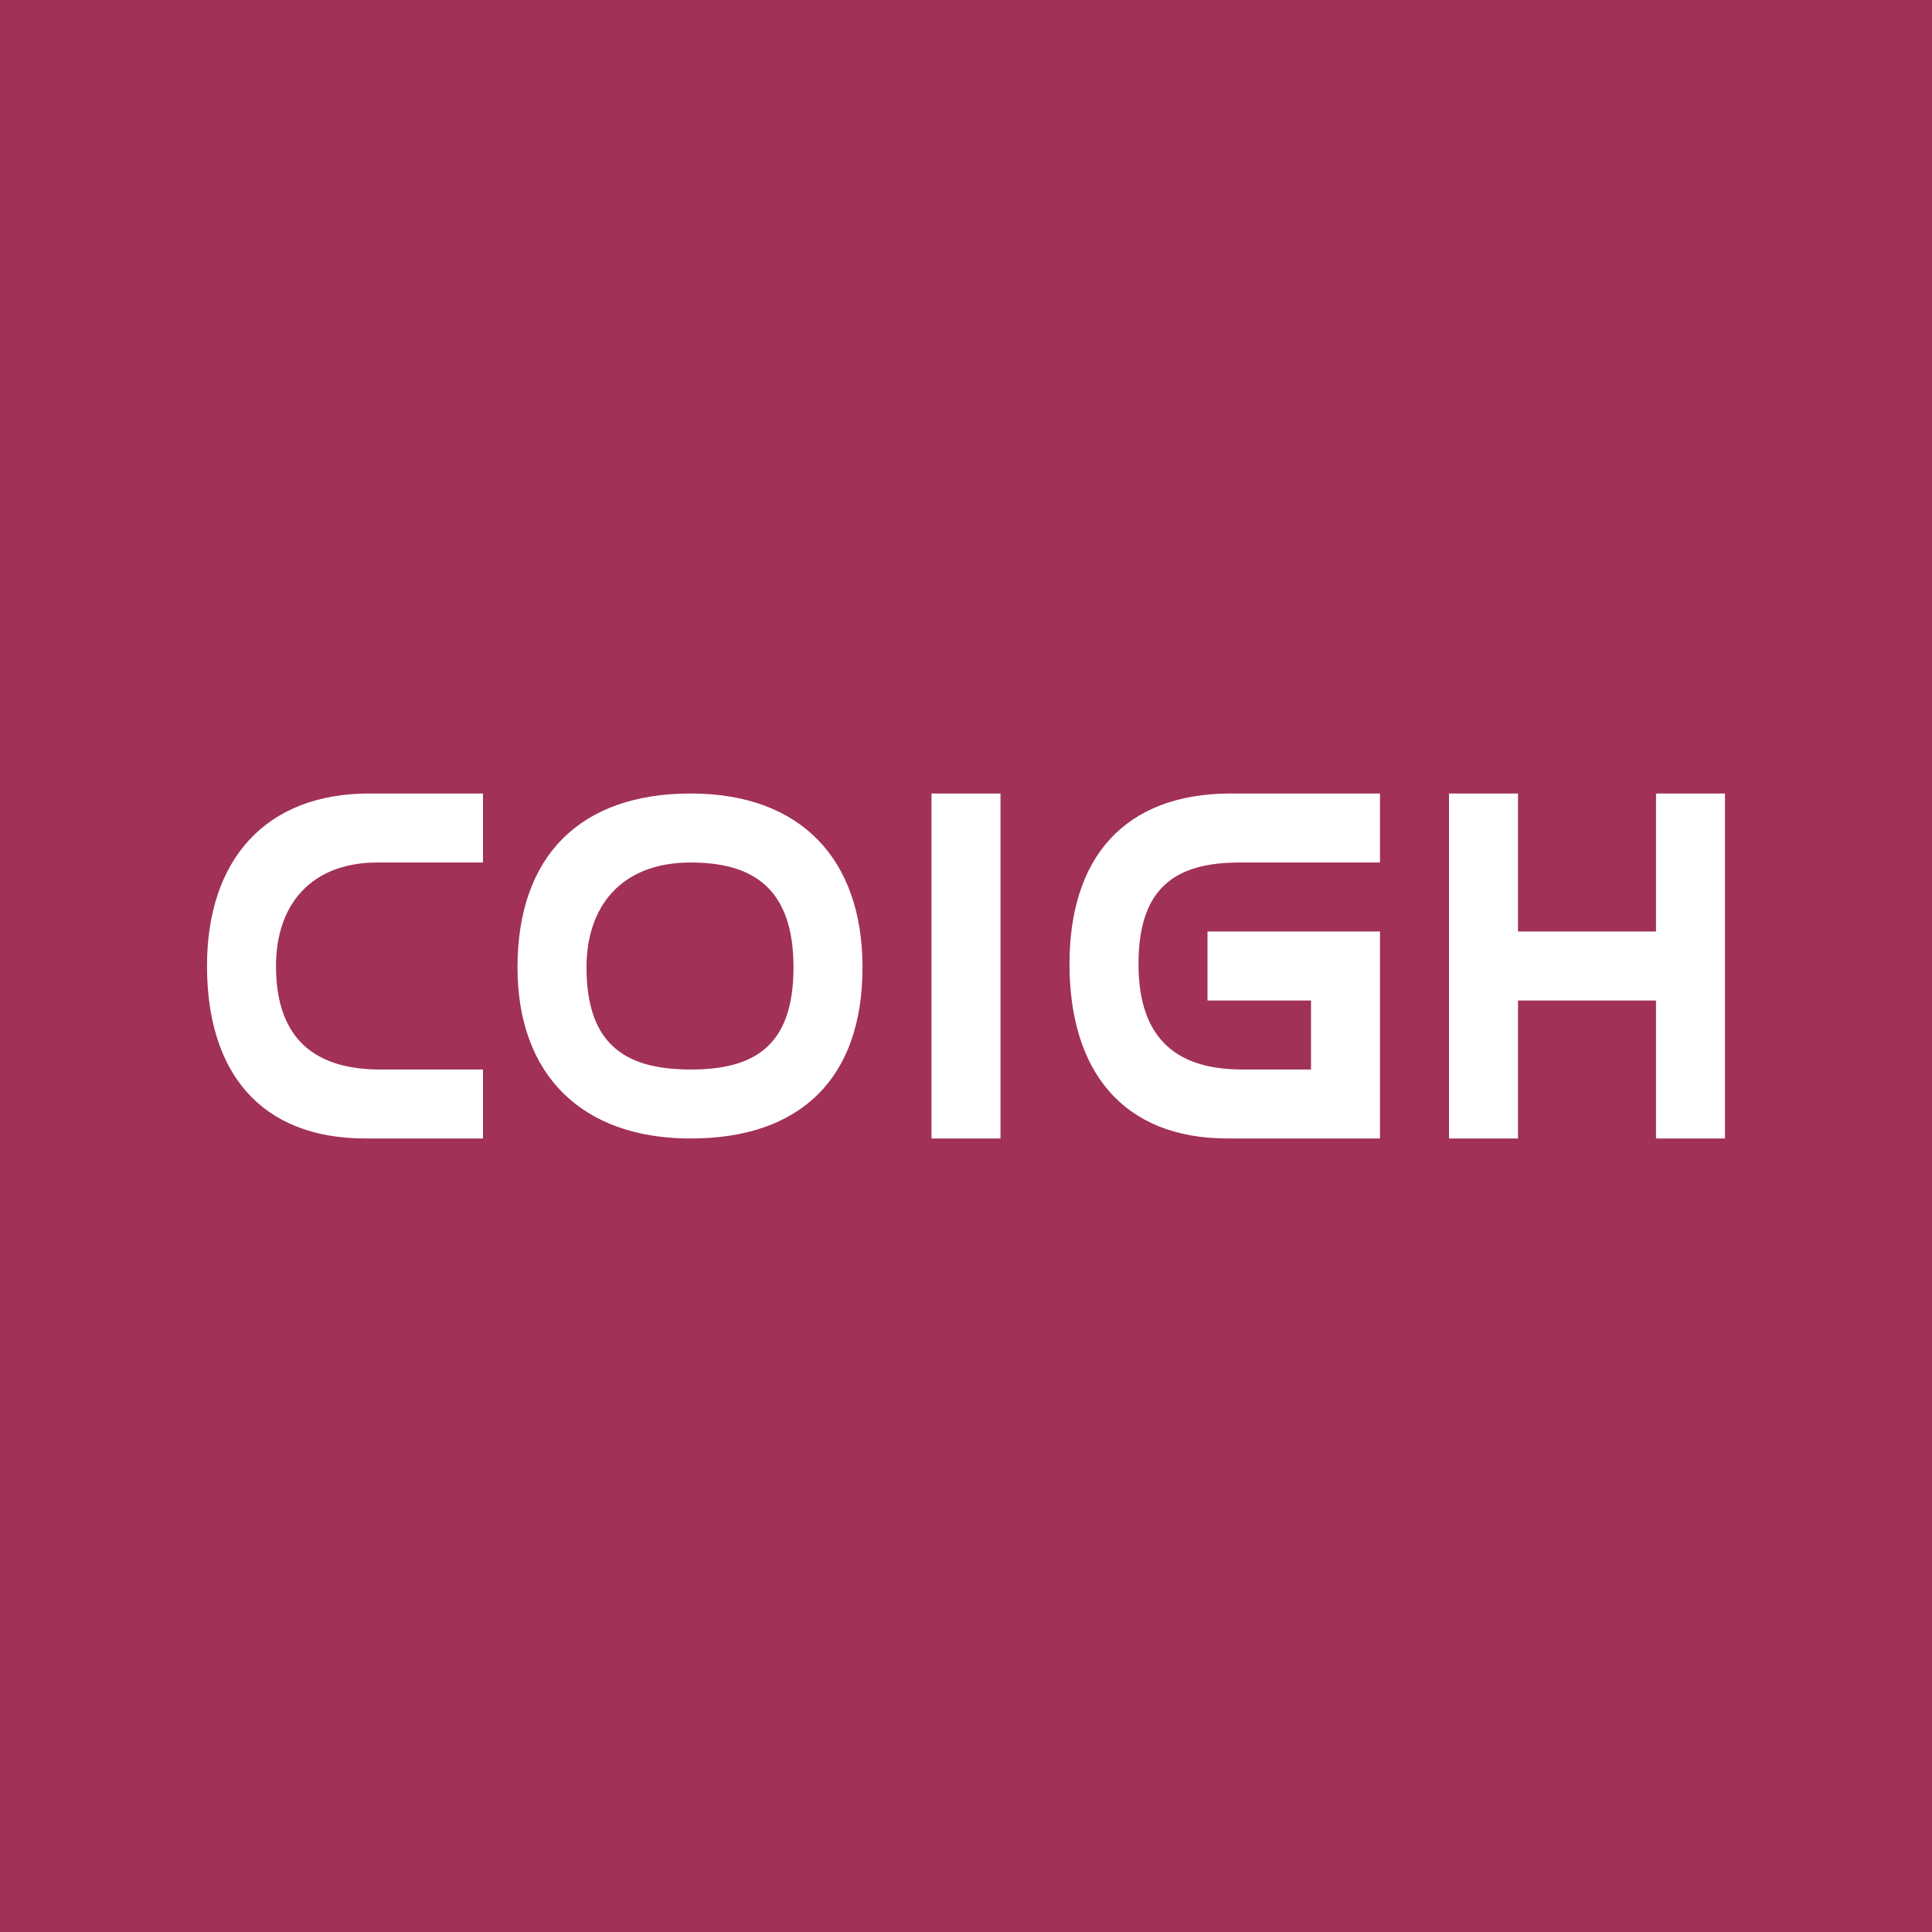
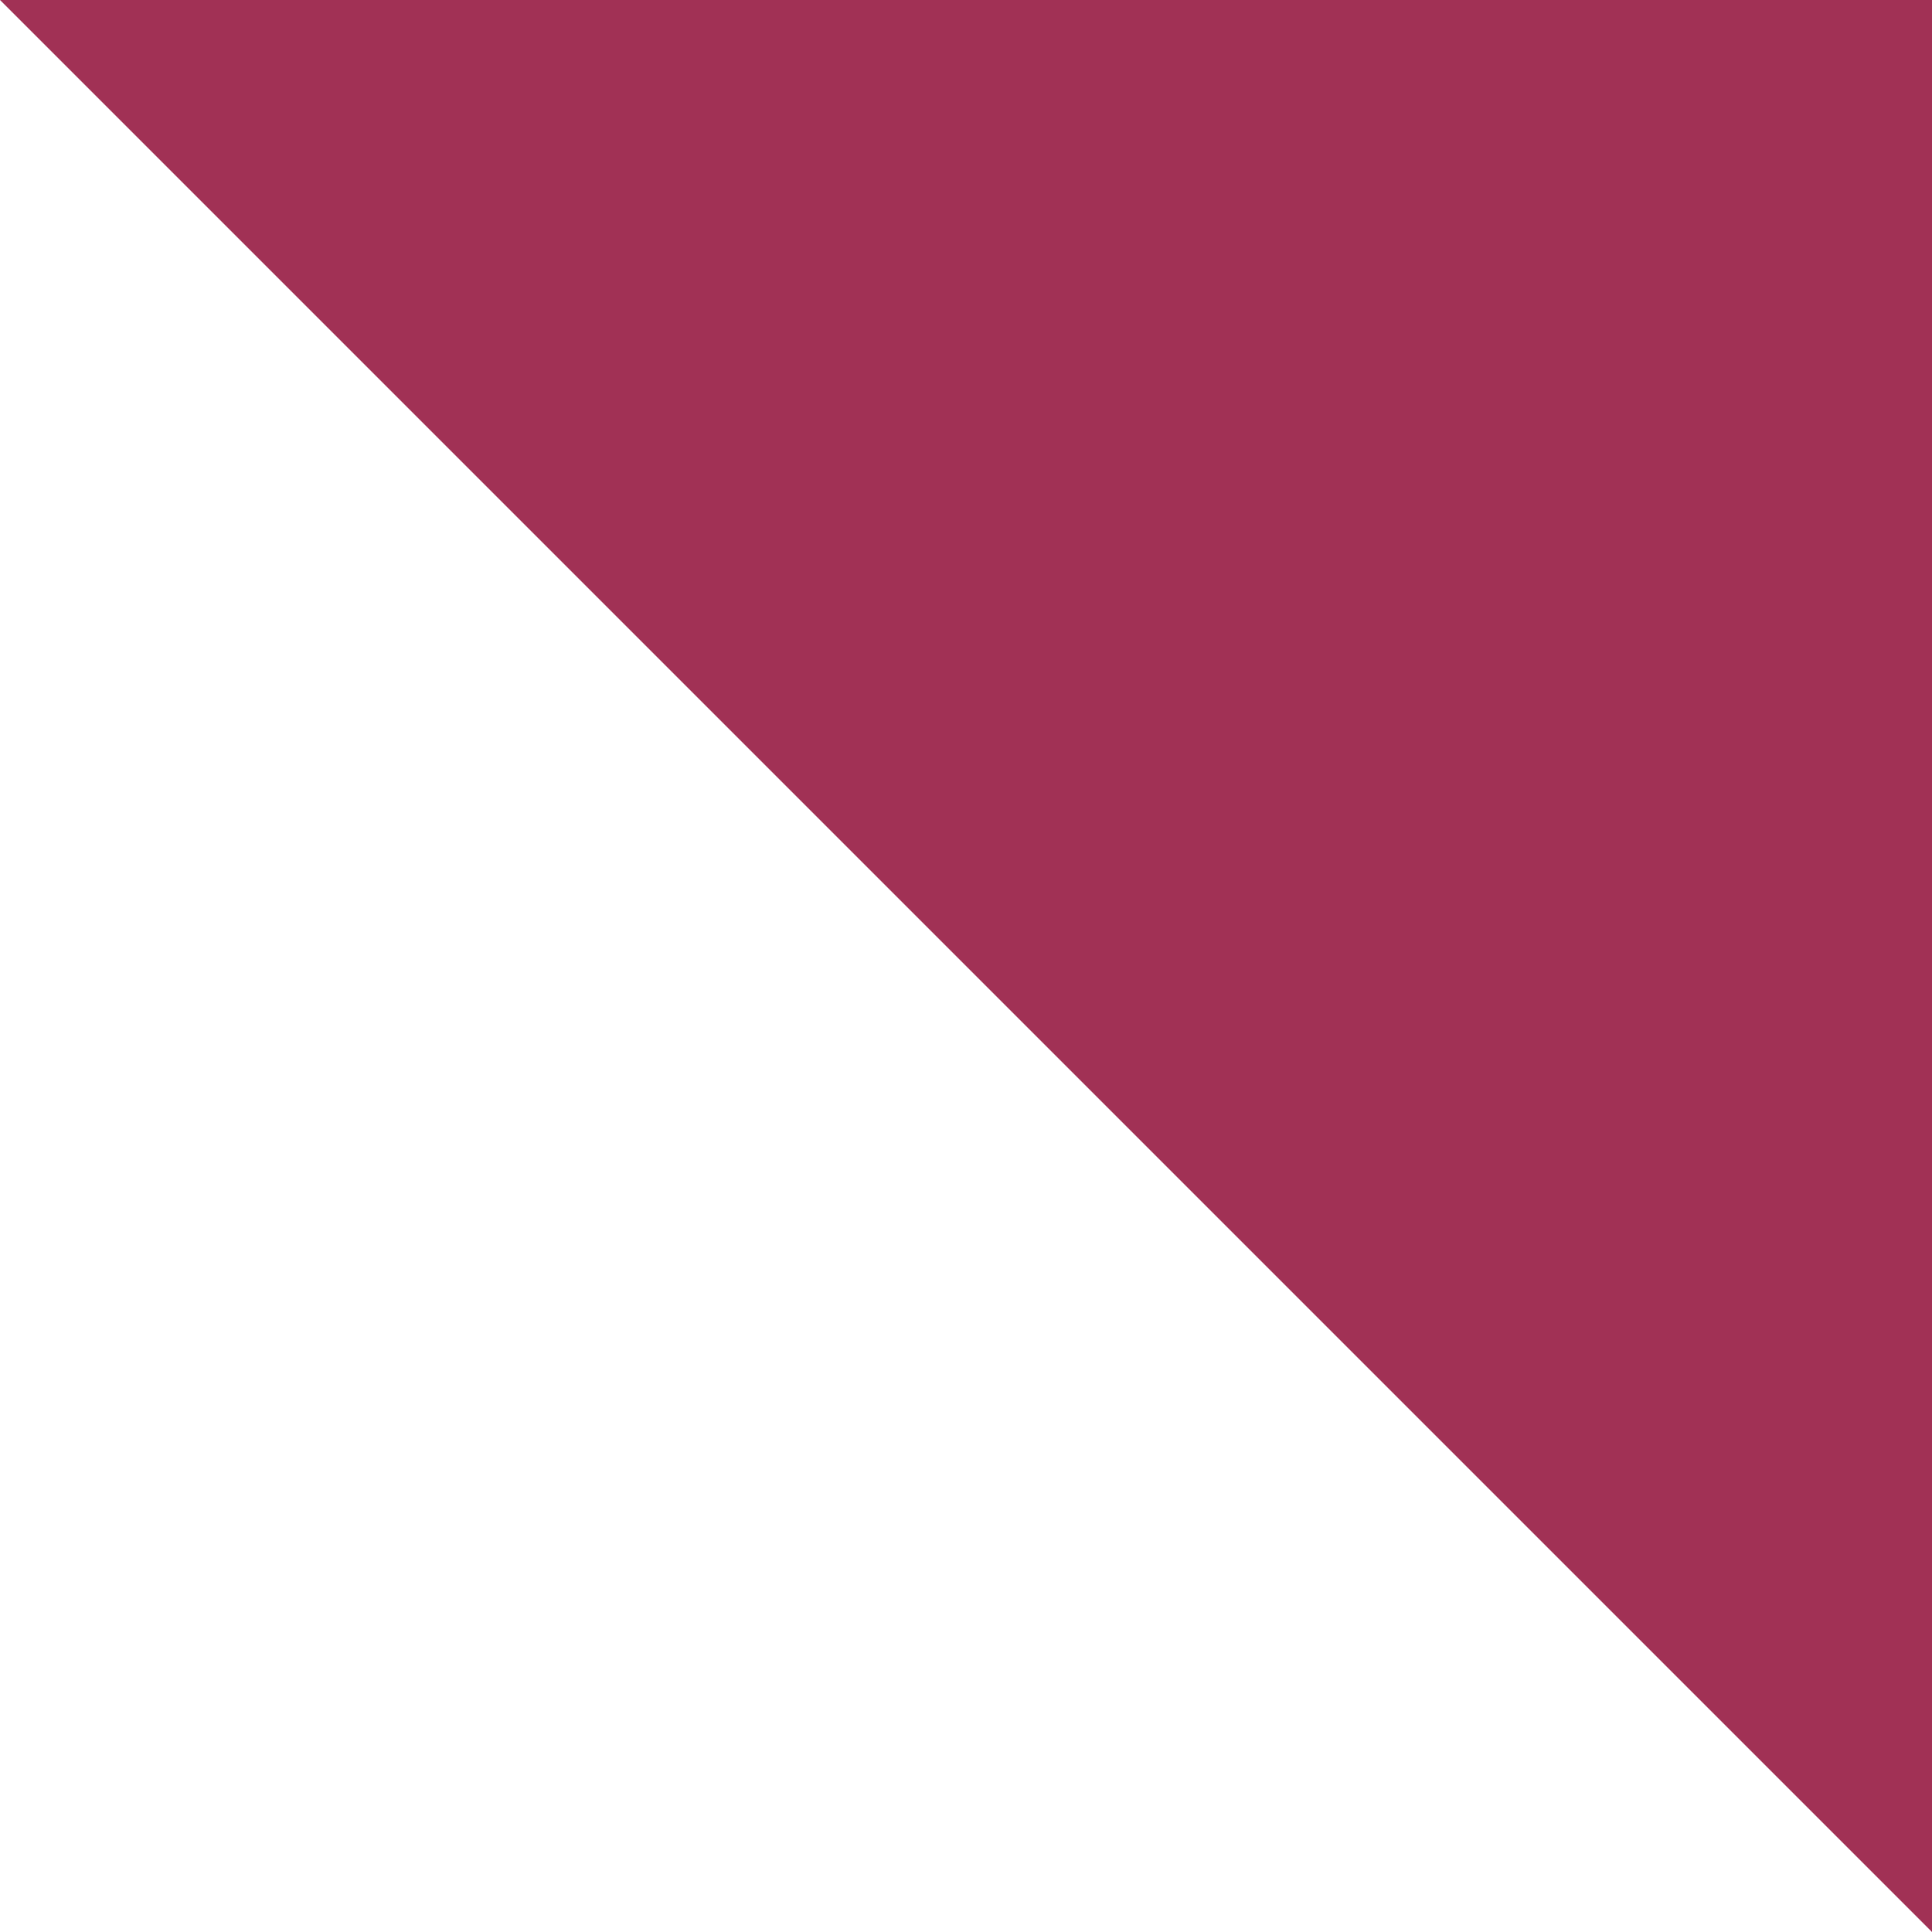
<svg xmlns="http://www.w3.org/2000/svg" width="56" height="56" viewBox="0 0 56 56">
-   <path fill="#A13155" d="M0 0h56v56H0z" />
-   <path d="M50 23v10h-2v-4h-4v4h-2V23h2v4h4v-4h2ZM35 27h5v6h-4.41C32.52 33 31 31.02 31 27.94c0-3.07 1.58-4.94 4.68-4.94H40v2h-4.07c-1.88 0-2.93.75-2.93 2.94 0 1.96.9 3.06 3 3.06h2v-2h-3v-2ZM27 33V23h2v10h-2ZM20.02 23c3.2 0 4.98 1.91 4.98 5.04 0 3.22-1.8 4.96-4.98 4.96-3.14 0-5.02-1.83-5.02-4.96C15 24.8 16.83 23 20.02 23Zm0 2C18 25 17 26.28 17 28.04c0 2.3 1.2 2.96 3.02 2.96 1.8 0 2.98-.64 2.98-2.96 0-2.28-1.16-3.04-2.98-3.04ZM14 31v2h-3.4C7.54 33 6 31.07 6 28c0-3.07 1.69-5 4.7-5H14v2h-3.06C9.02 25 8 26.22 8 28c0 1.94.95 3 3.02 3H14Z" fill="#fff" />
+   <path fill="#A13155" d="M0 0h56v56z" />
</svg>